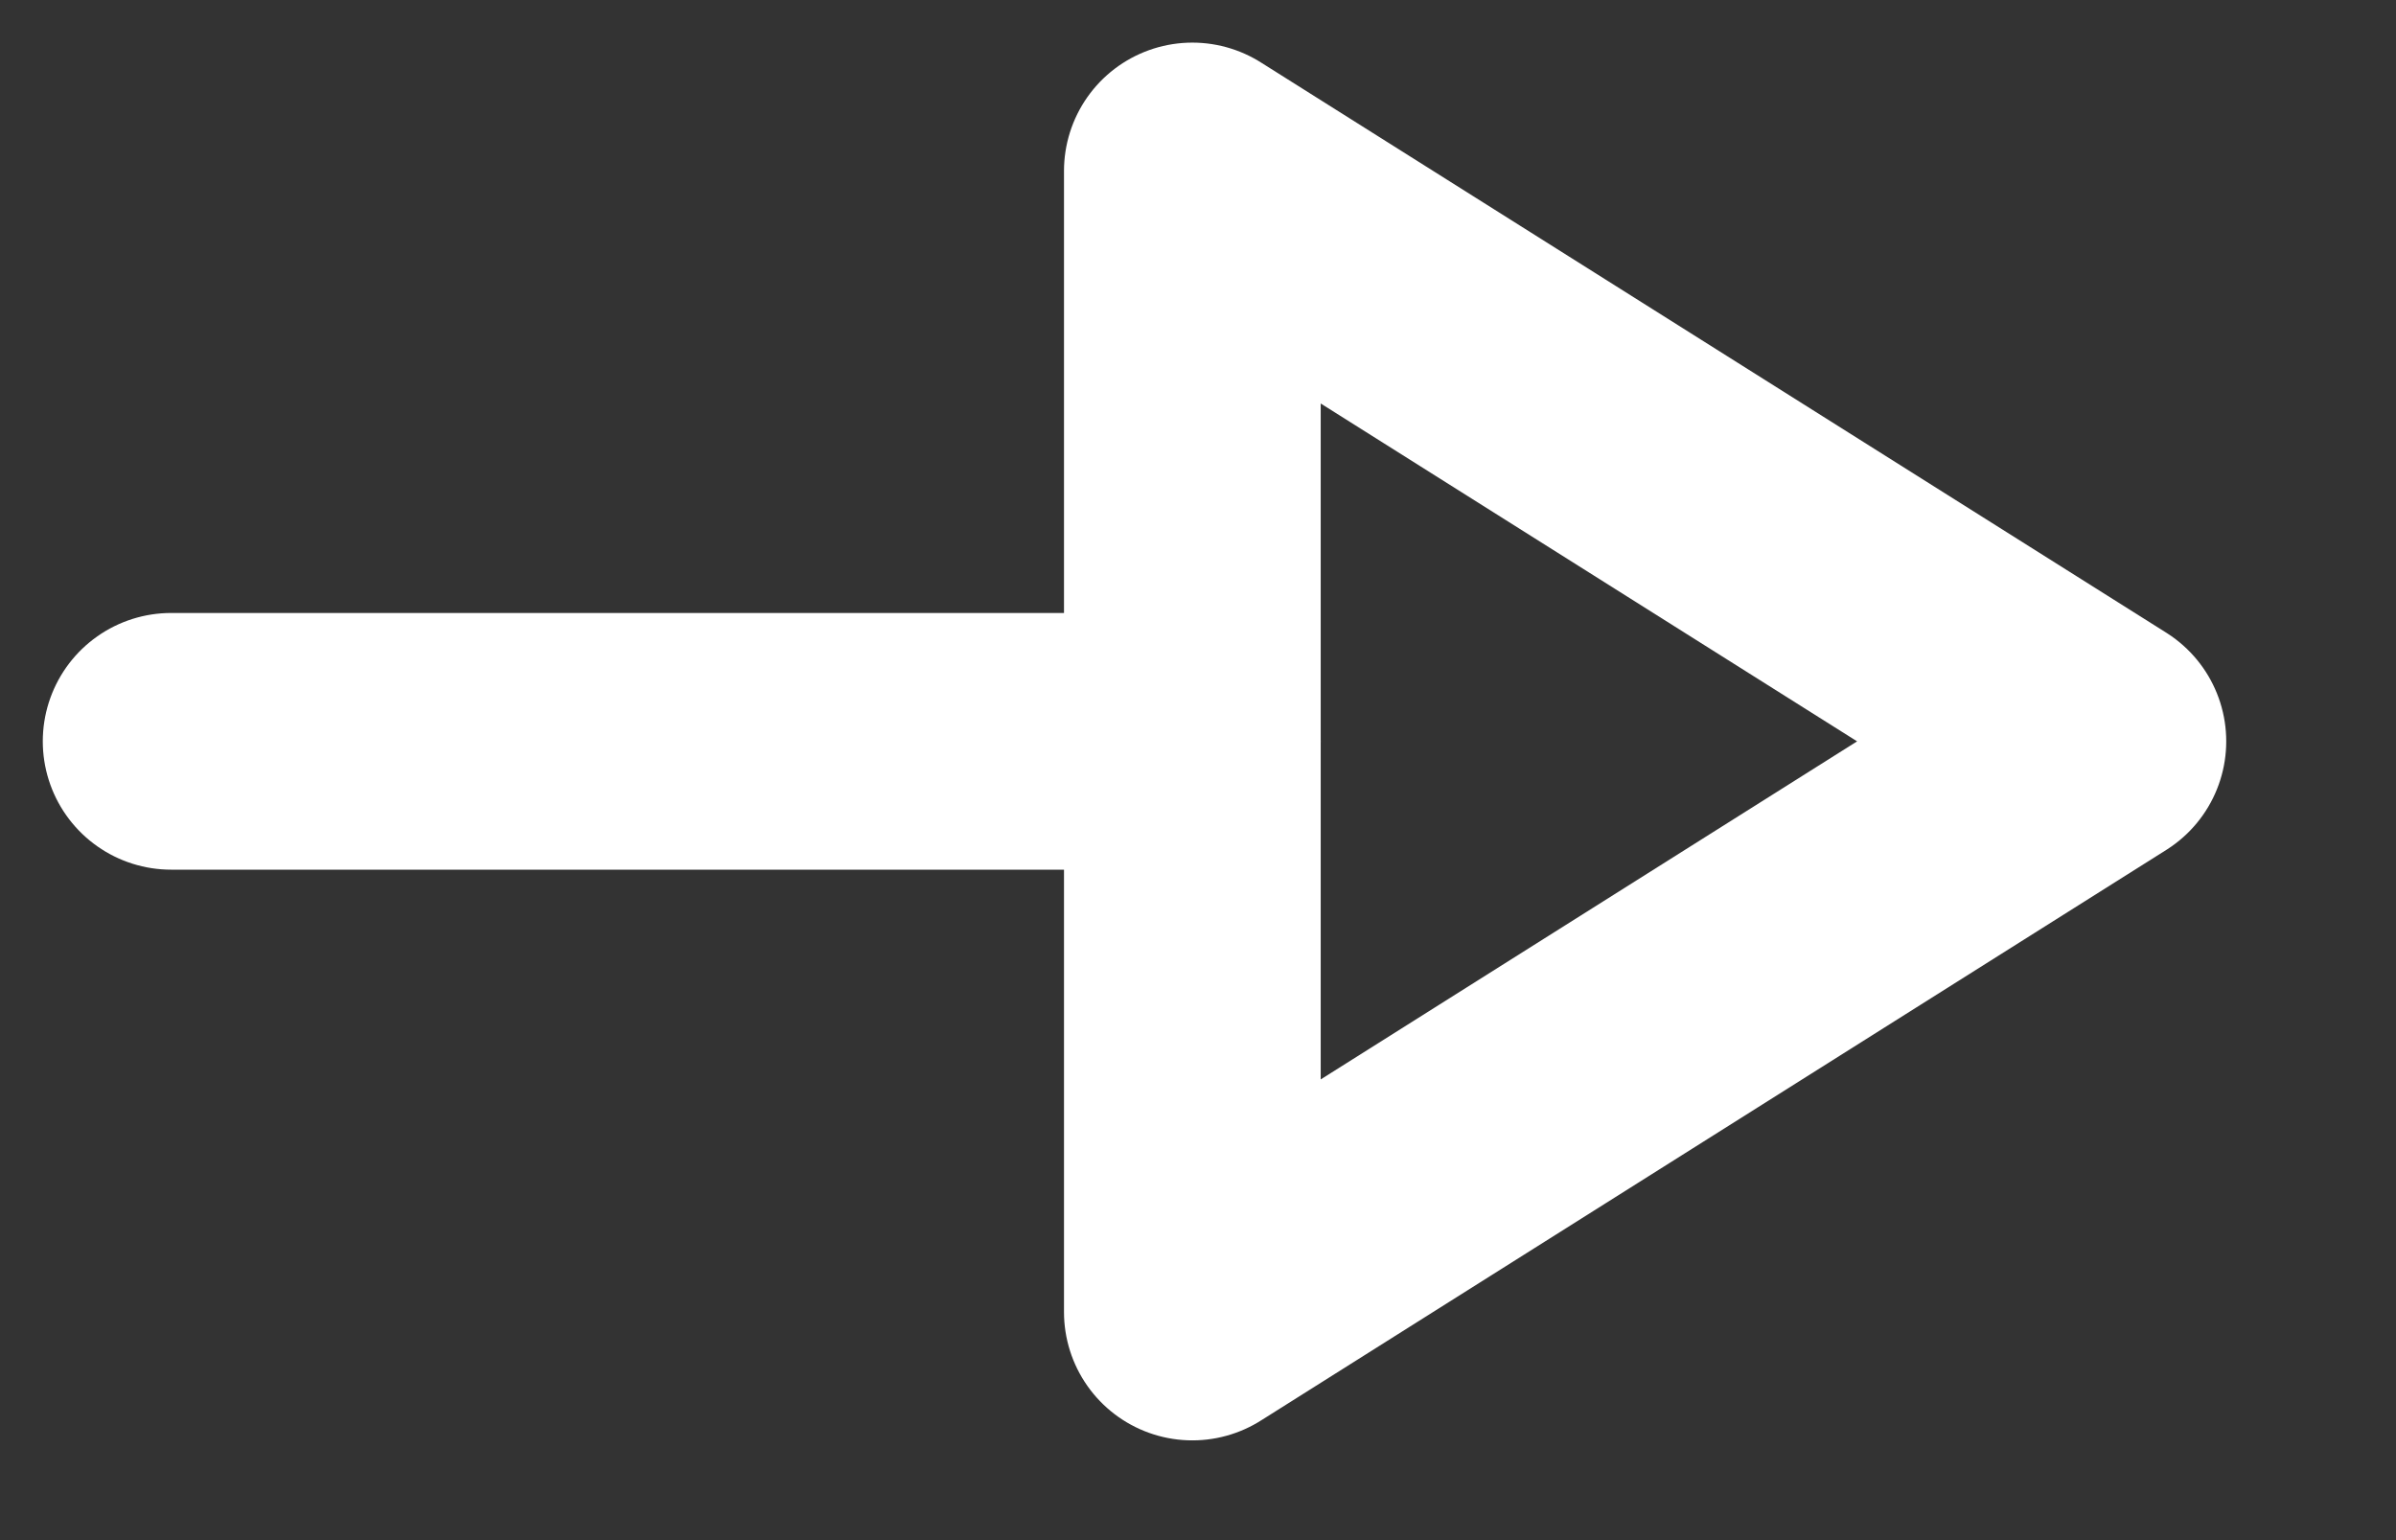
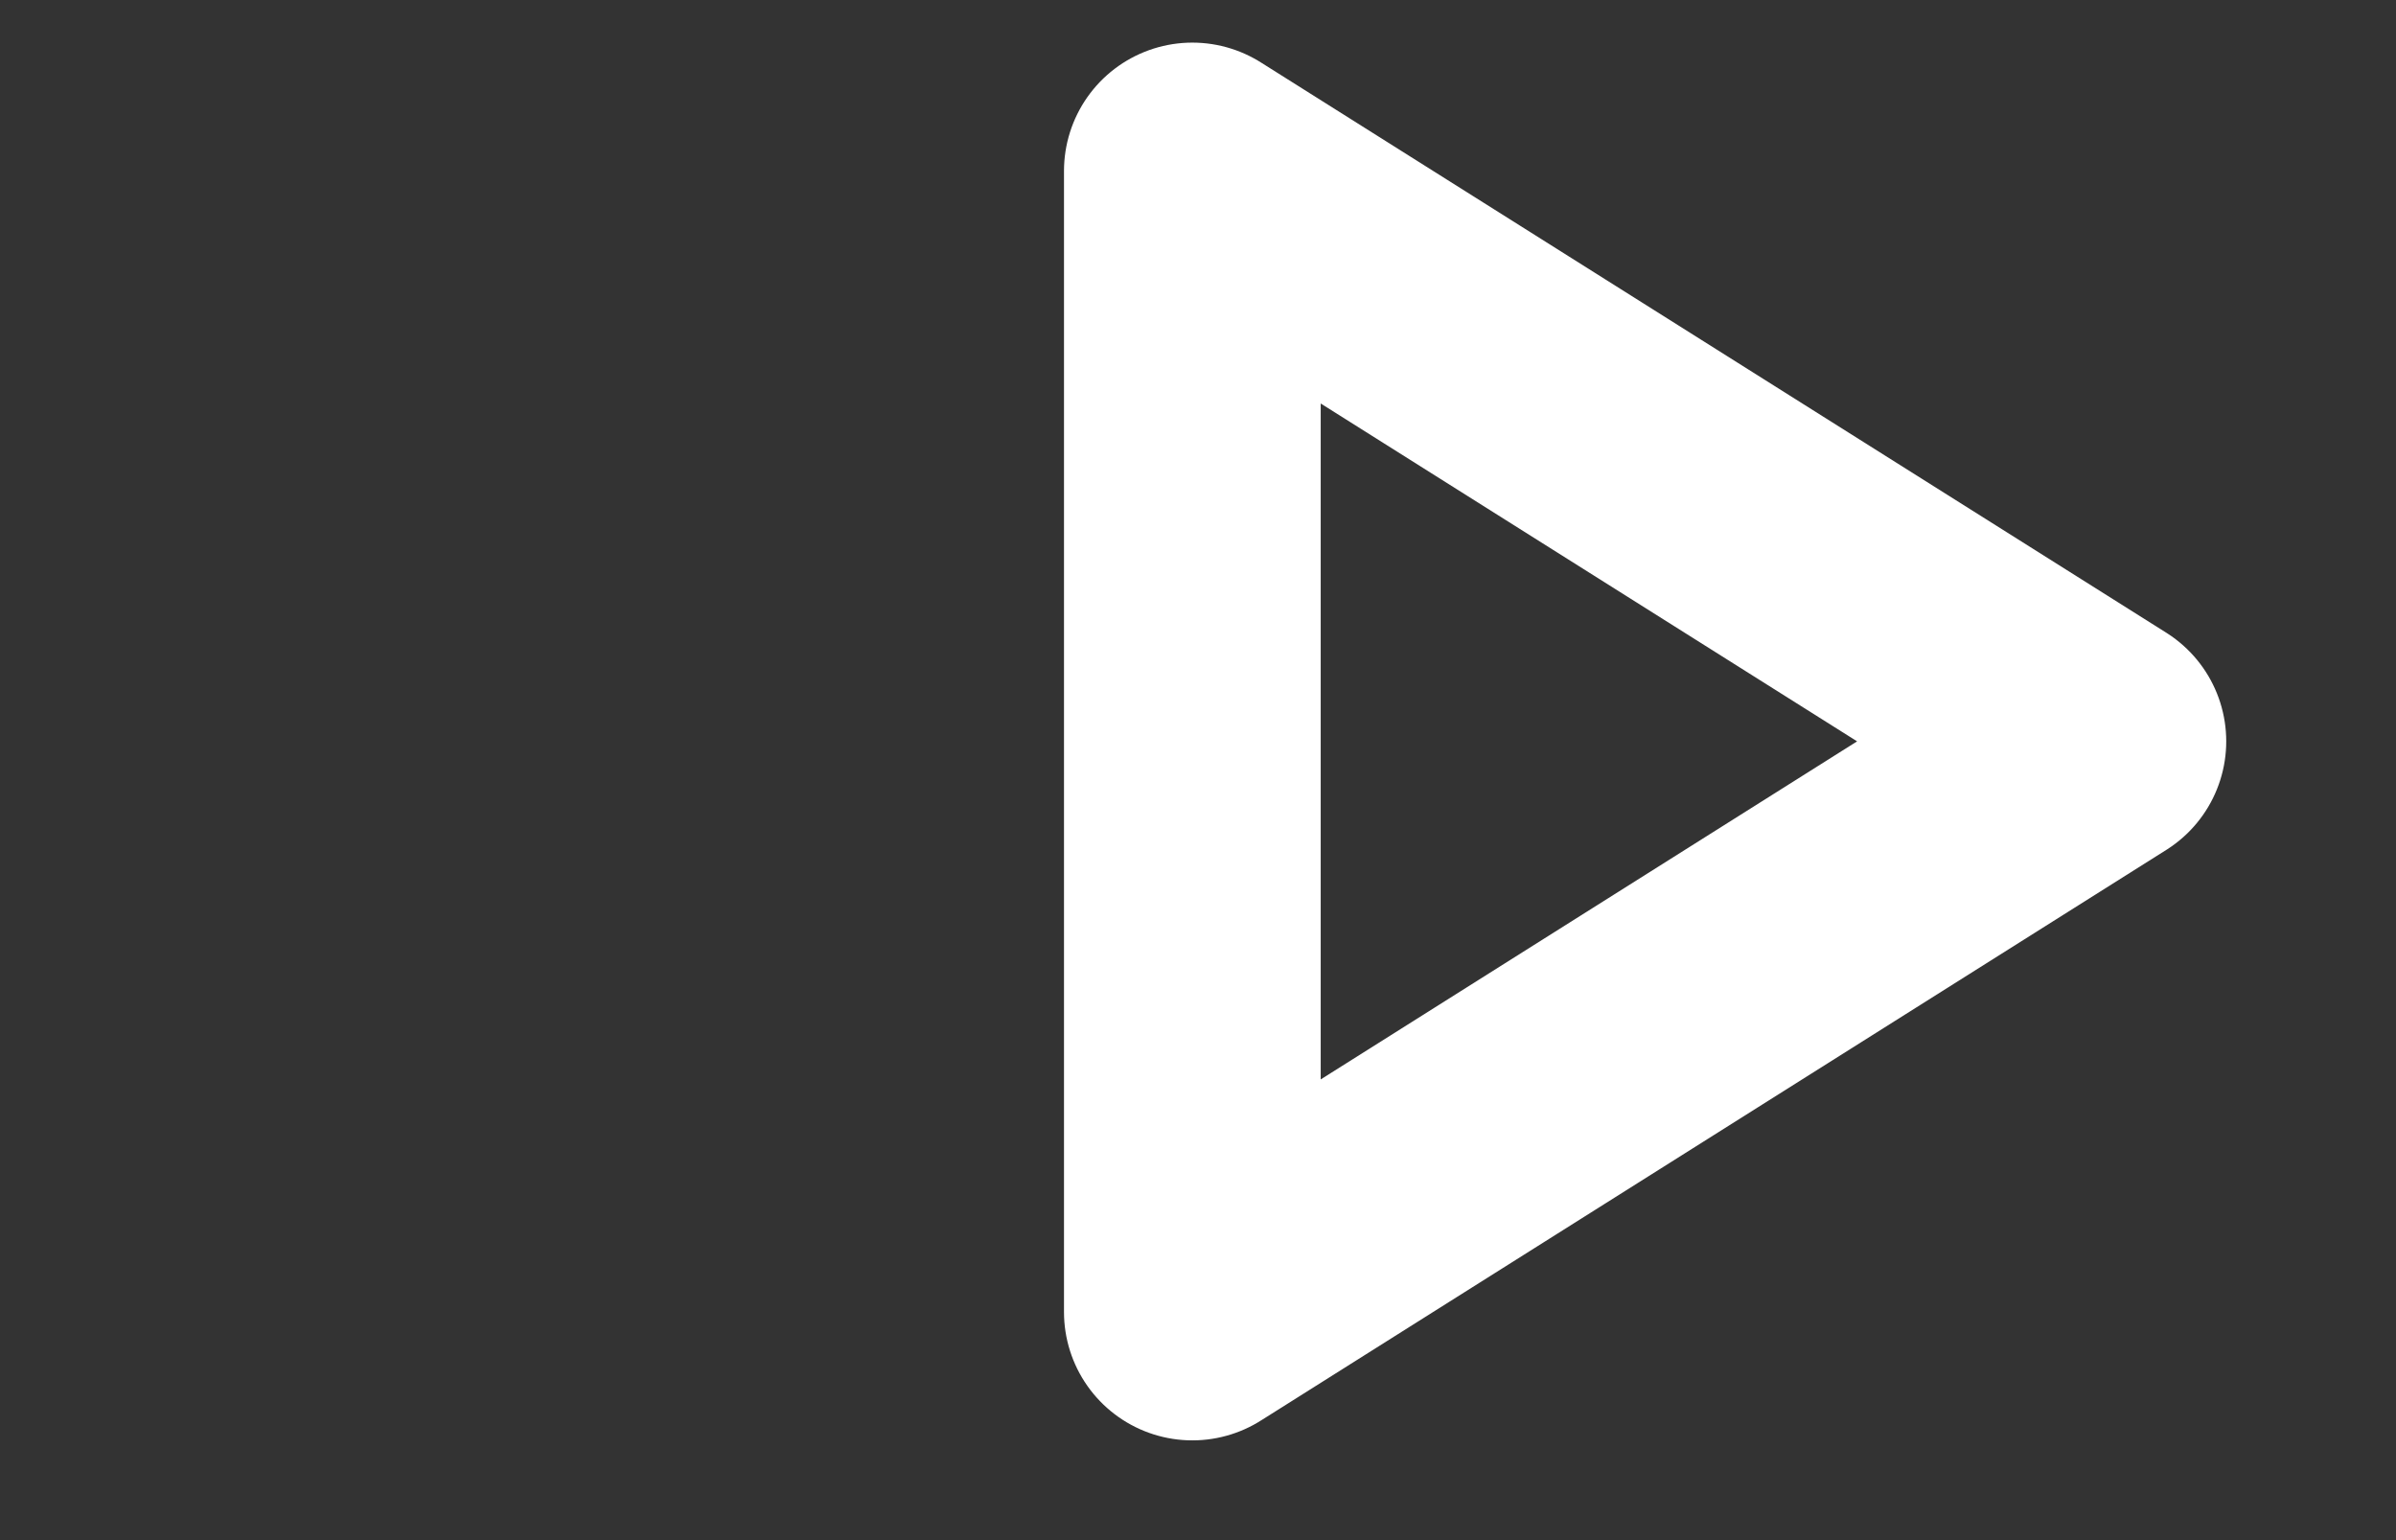
<svg xmlns="http://www.w3.org/2000/svg" width="14" height="9" viewBox="0 0 14 9" fill="none">
  <rect x="0" y="0" width="14" height="9" fill="#333333" stroke="none" />
-   <path d="M6.967 4.332H1" stroke="white" stroke-width="1.5" stroke-linecap="round" stroke-linejoin="round" />
-   <path fill-rule="evenodd" clip-rule="evenodd" d="M6.967 7.667L12.258 4.332L6.967 0.999V7.667Z" stroke="white" stroke-width="1.5" stroke-linecap="round" stroke-linejoin="round" />
+   <path fill-rule="evenodd" clip-rule="evenodd" d="M6.967 7.667L12.258 4.332L6.967 0.999V7.667" stroke="white" stroke-width="1.5" stroke-linecap="round" stroke-linejoin="round" />
</svg>